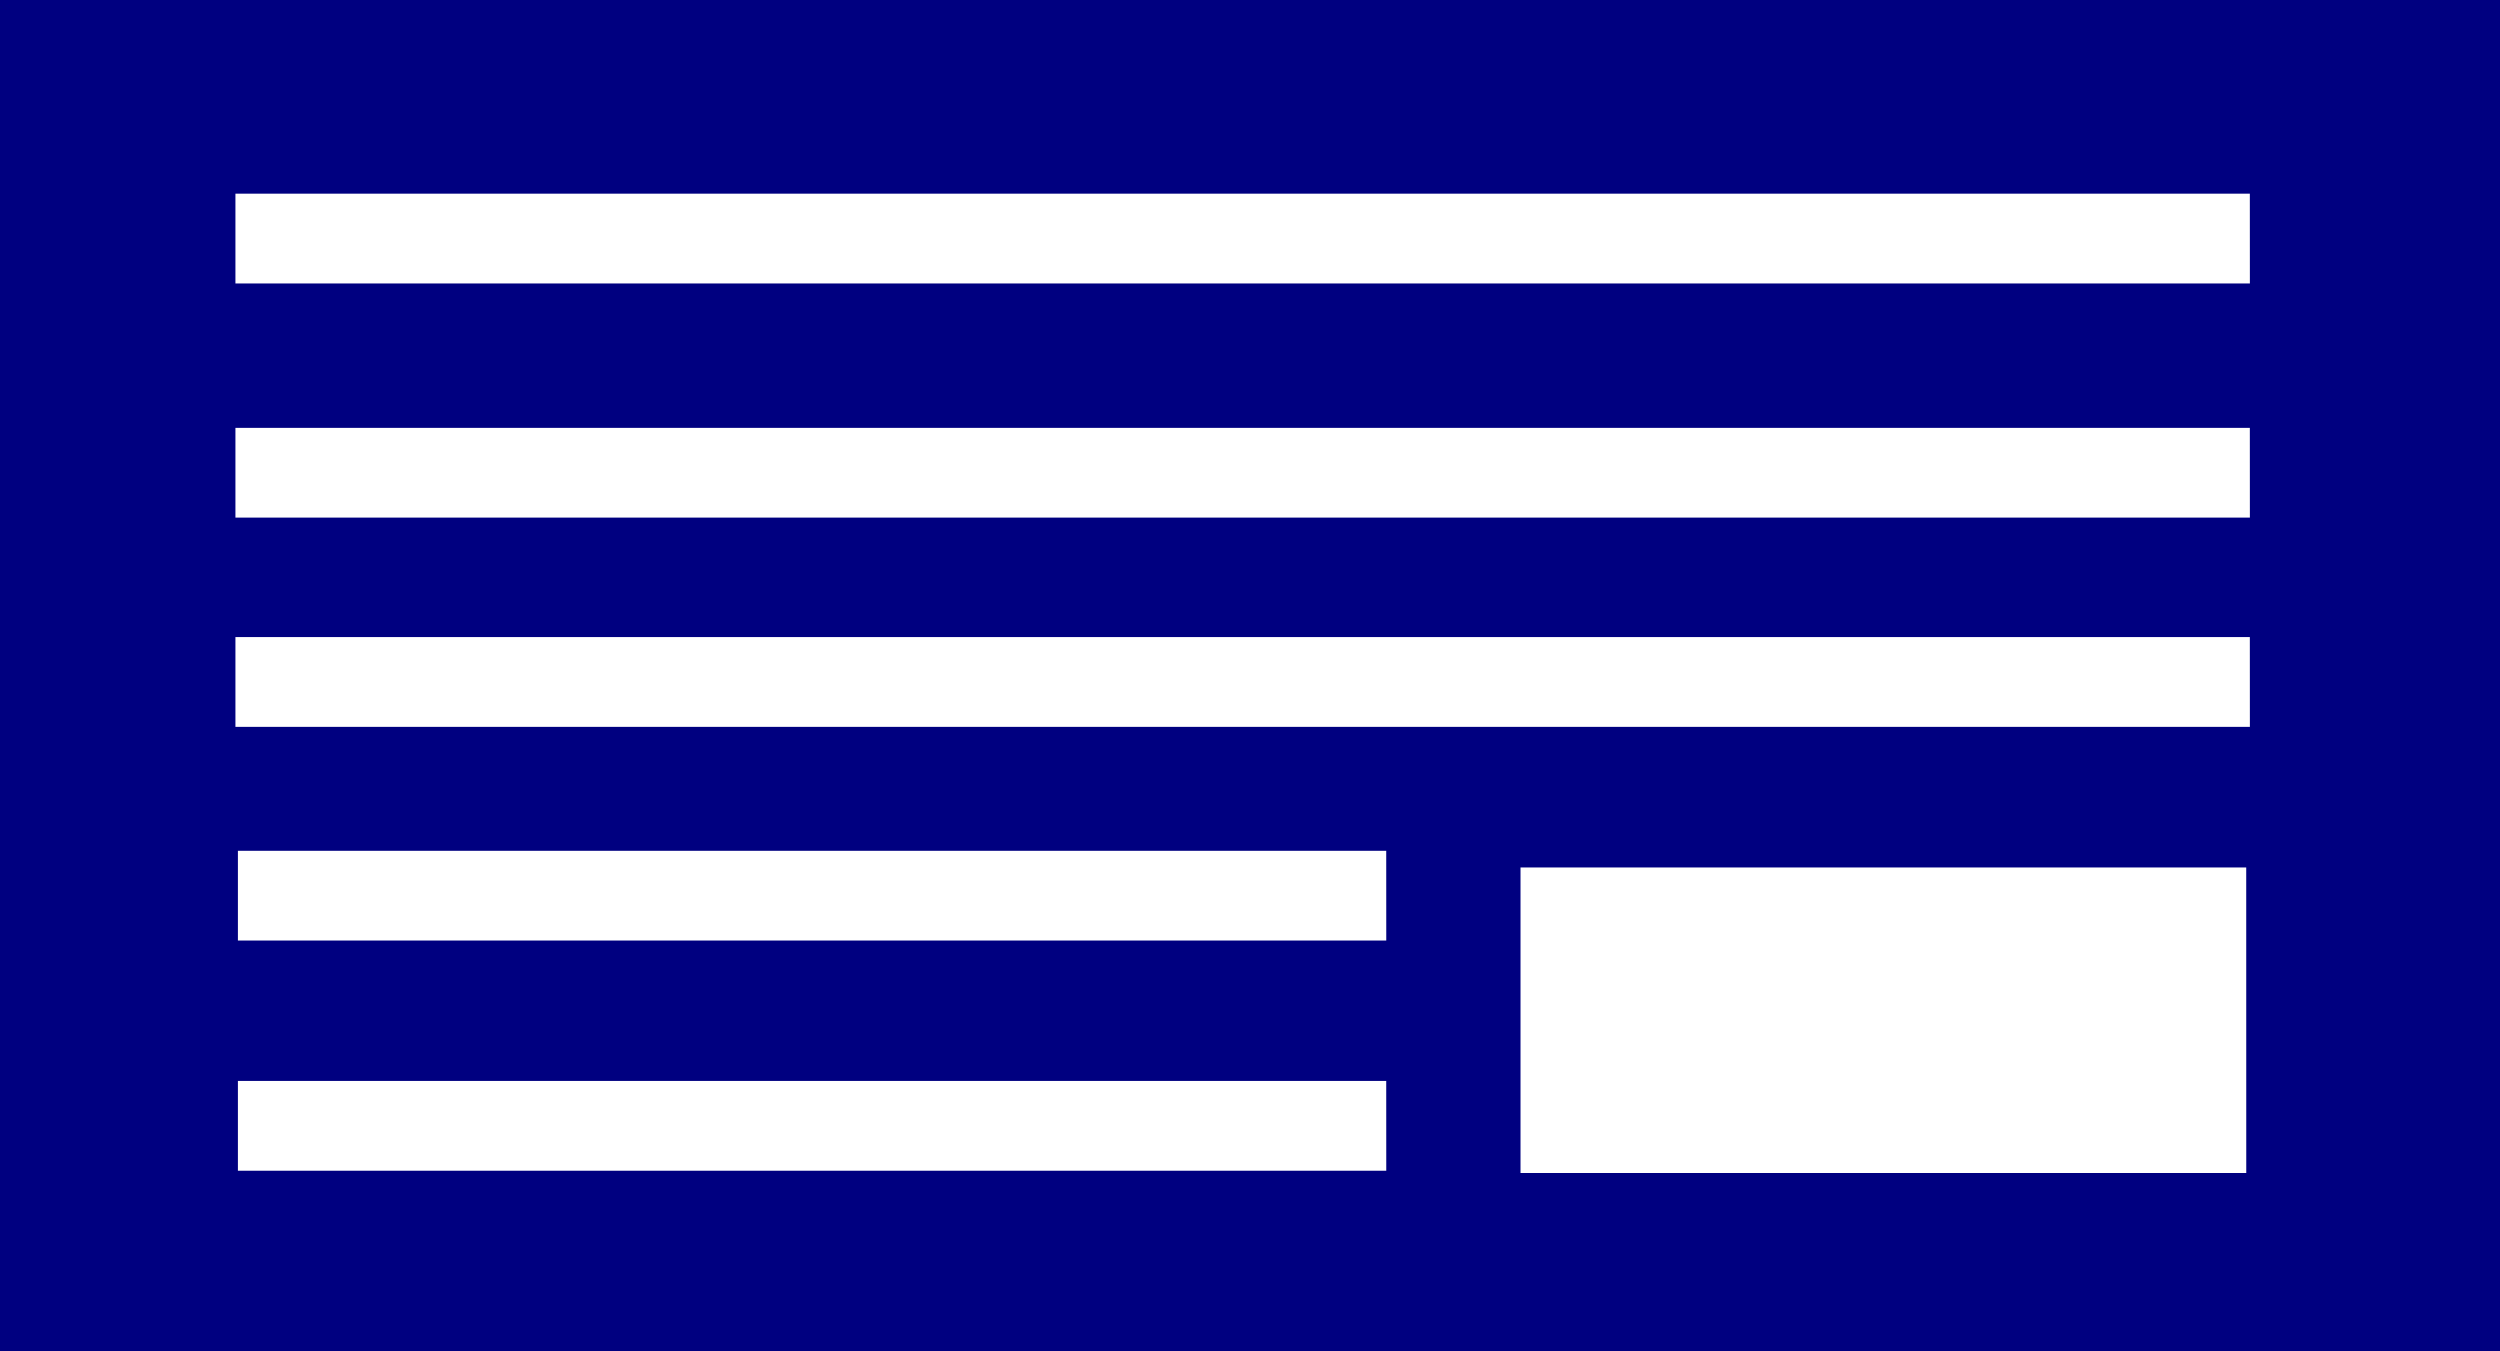
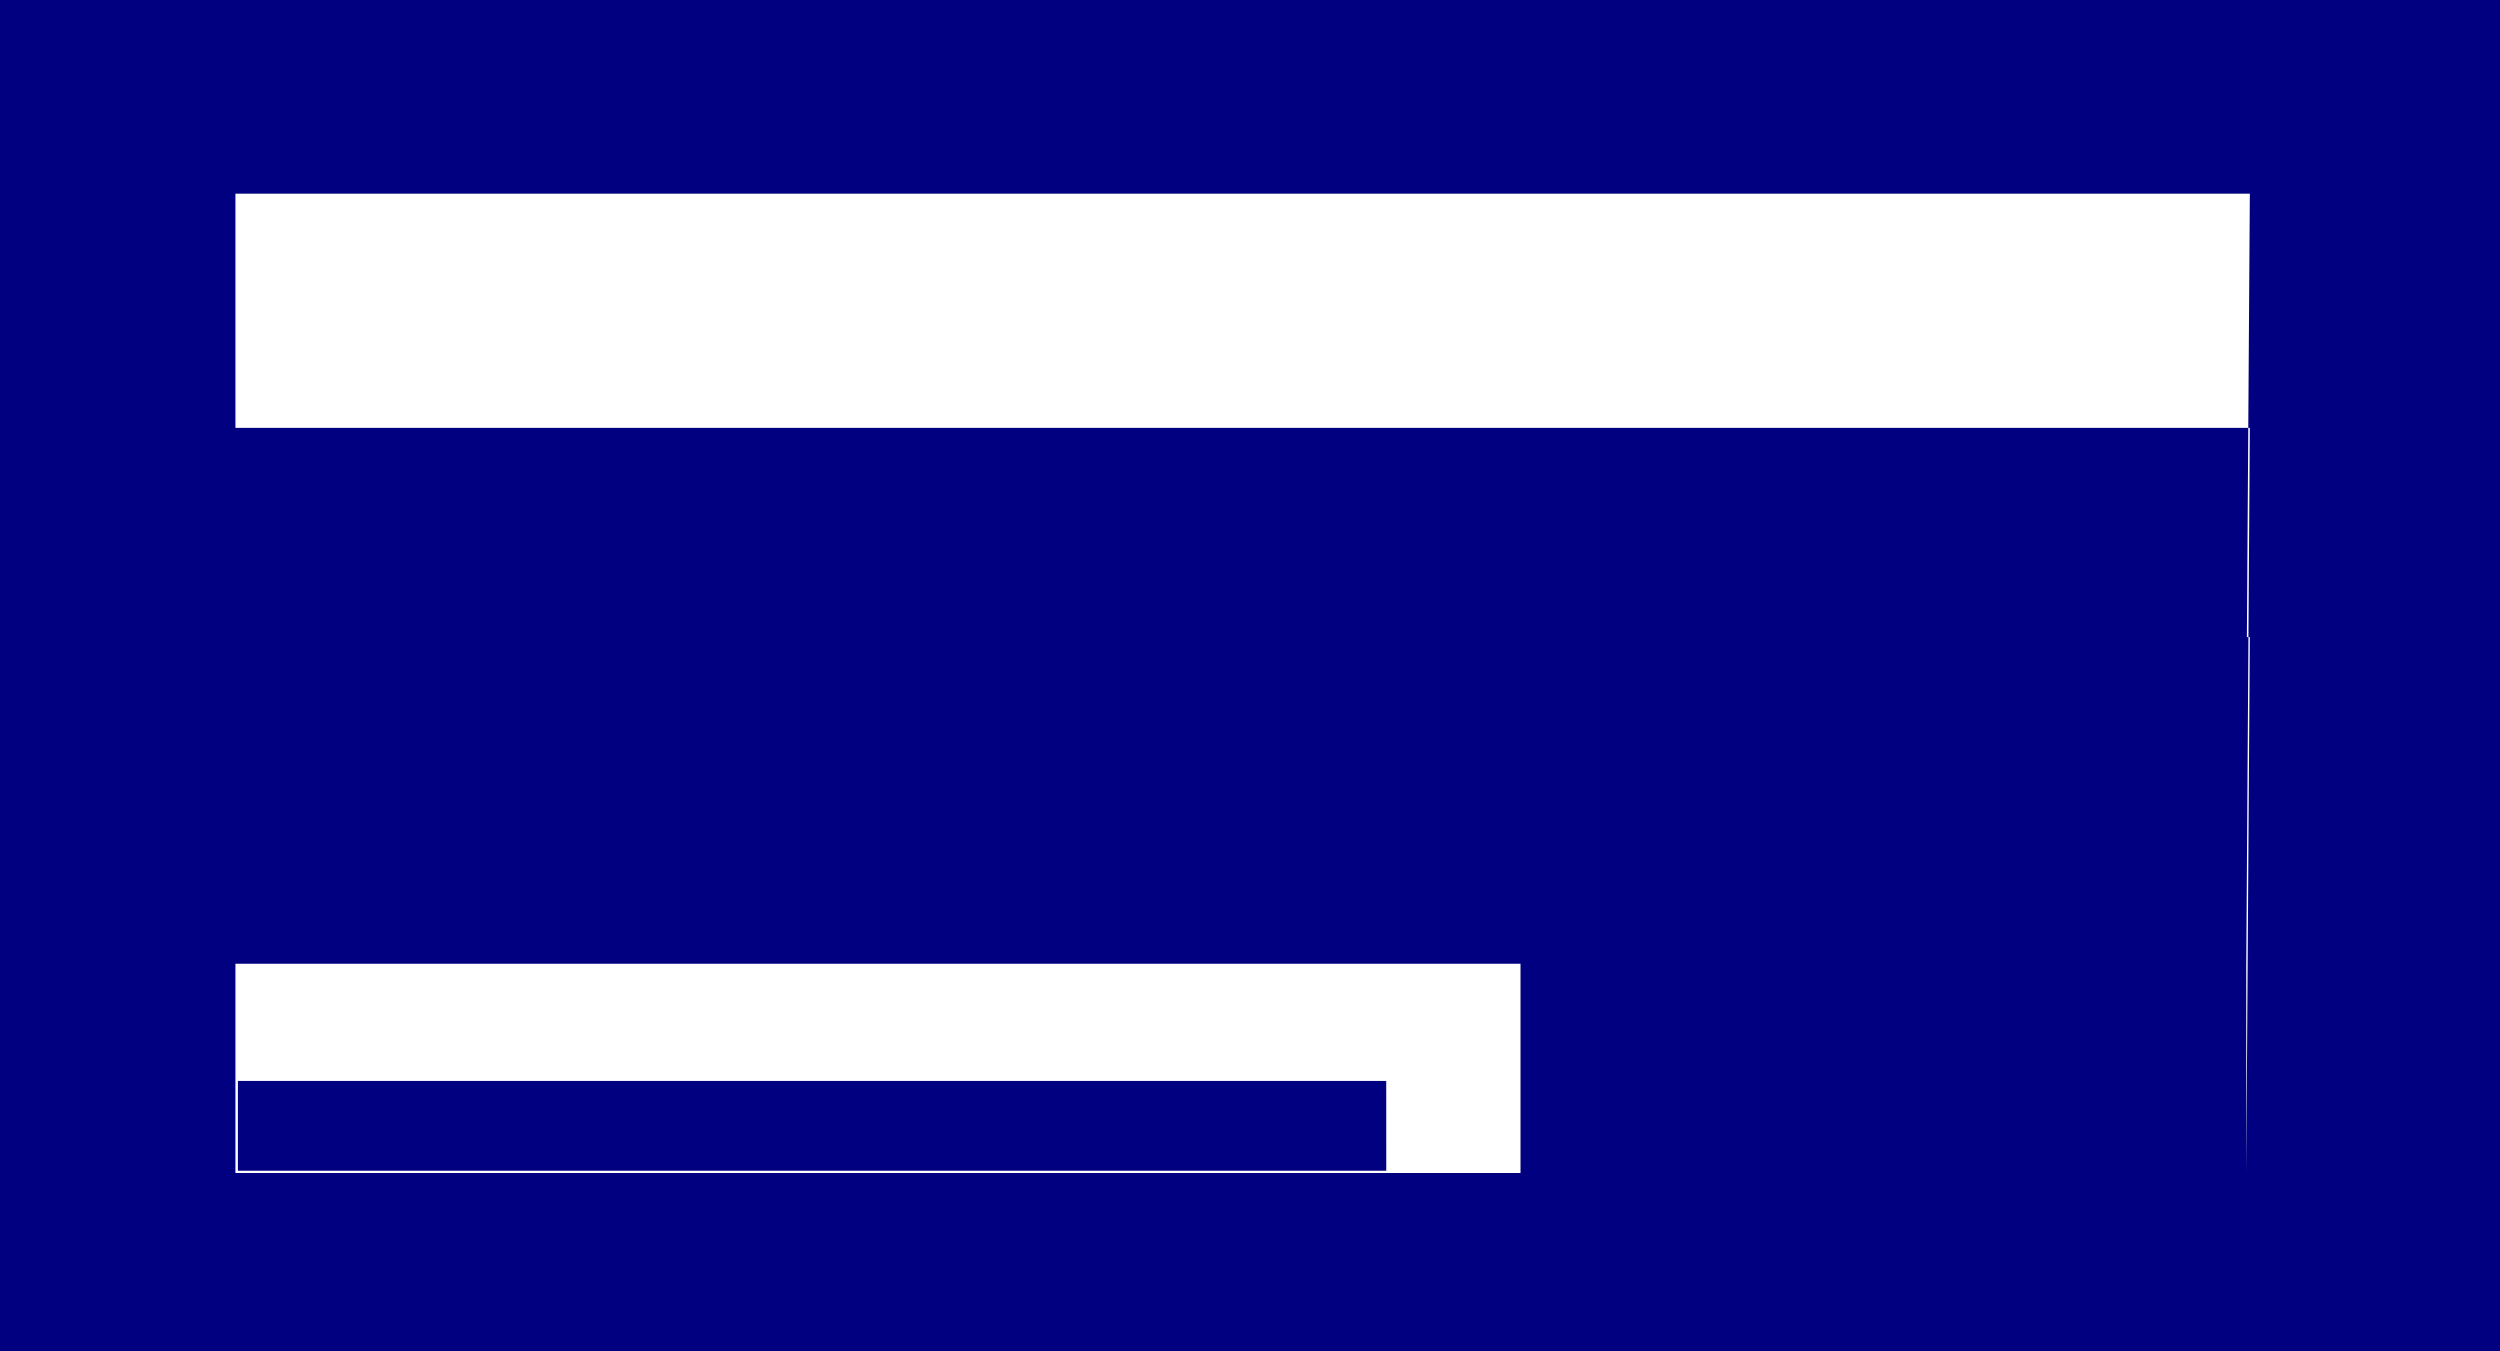
<svg xmlns="http://www.w3.org/2000/svg" width="67.727" height="36.608" viewBox="0 0 67.727 36.608">
  <defs>
    <style>
      .cls-1 {
        fill: #000080;
      }
    </style>
  </defs>
  <title>アセット 2</title>
  <g id="レイヤー_2" data-name="レイヤー 2">
    <g id="レイヤー_1-2" data-name="レイヤー 1">
-       <path class="cls-1" d="M0,0V36.608H67.727V0ZM37.555,31.716H6.445V29.284h31.109Zm0-6.236H6.445V23.048h31.109Zm23.298,6.297H41.192V23.501h19.66Zm.098-12.085H6.378V17.259h54.572Zm0-5.669H6.378V11.591h54.572Zm0-6.344H6.378V5.246h54.572Z" />
+       <path class="cls-1" d="M0,0V36.608H67.727V0ZM37.555,31.716H6.445V29.284h31.109Zm0-6.236H6.445V23.048h31.109Zm23.298,6.297H41.192V23.501h19.66ZH6.378V17.259h54.572Zm0-5.669H6.378V11.591h54.572Zm0-6.344H6.378V5.246h54.572Z" />
    </g>
  </g>
</svg>